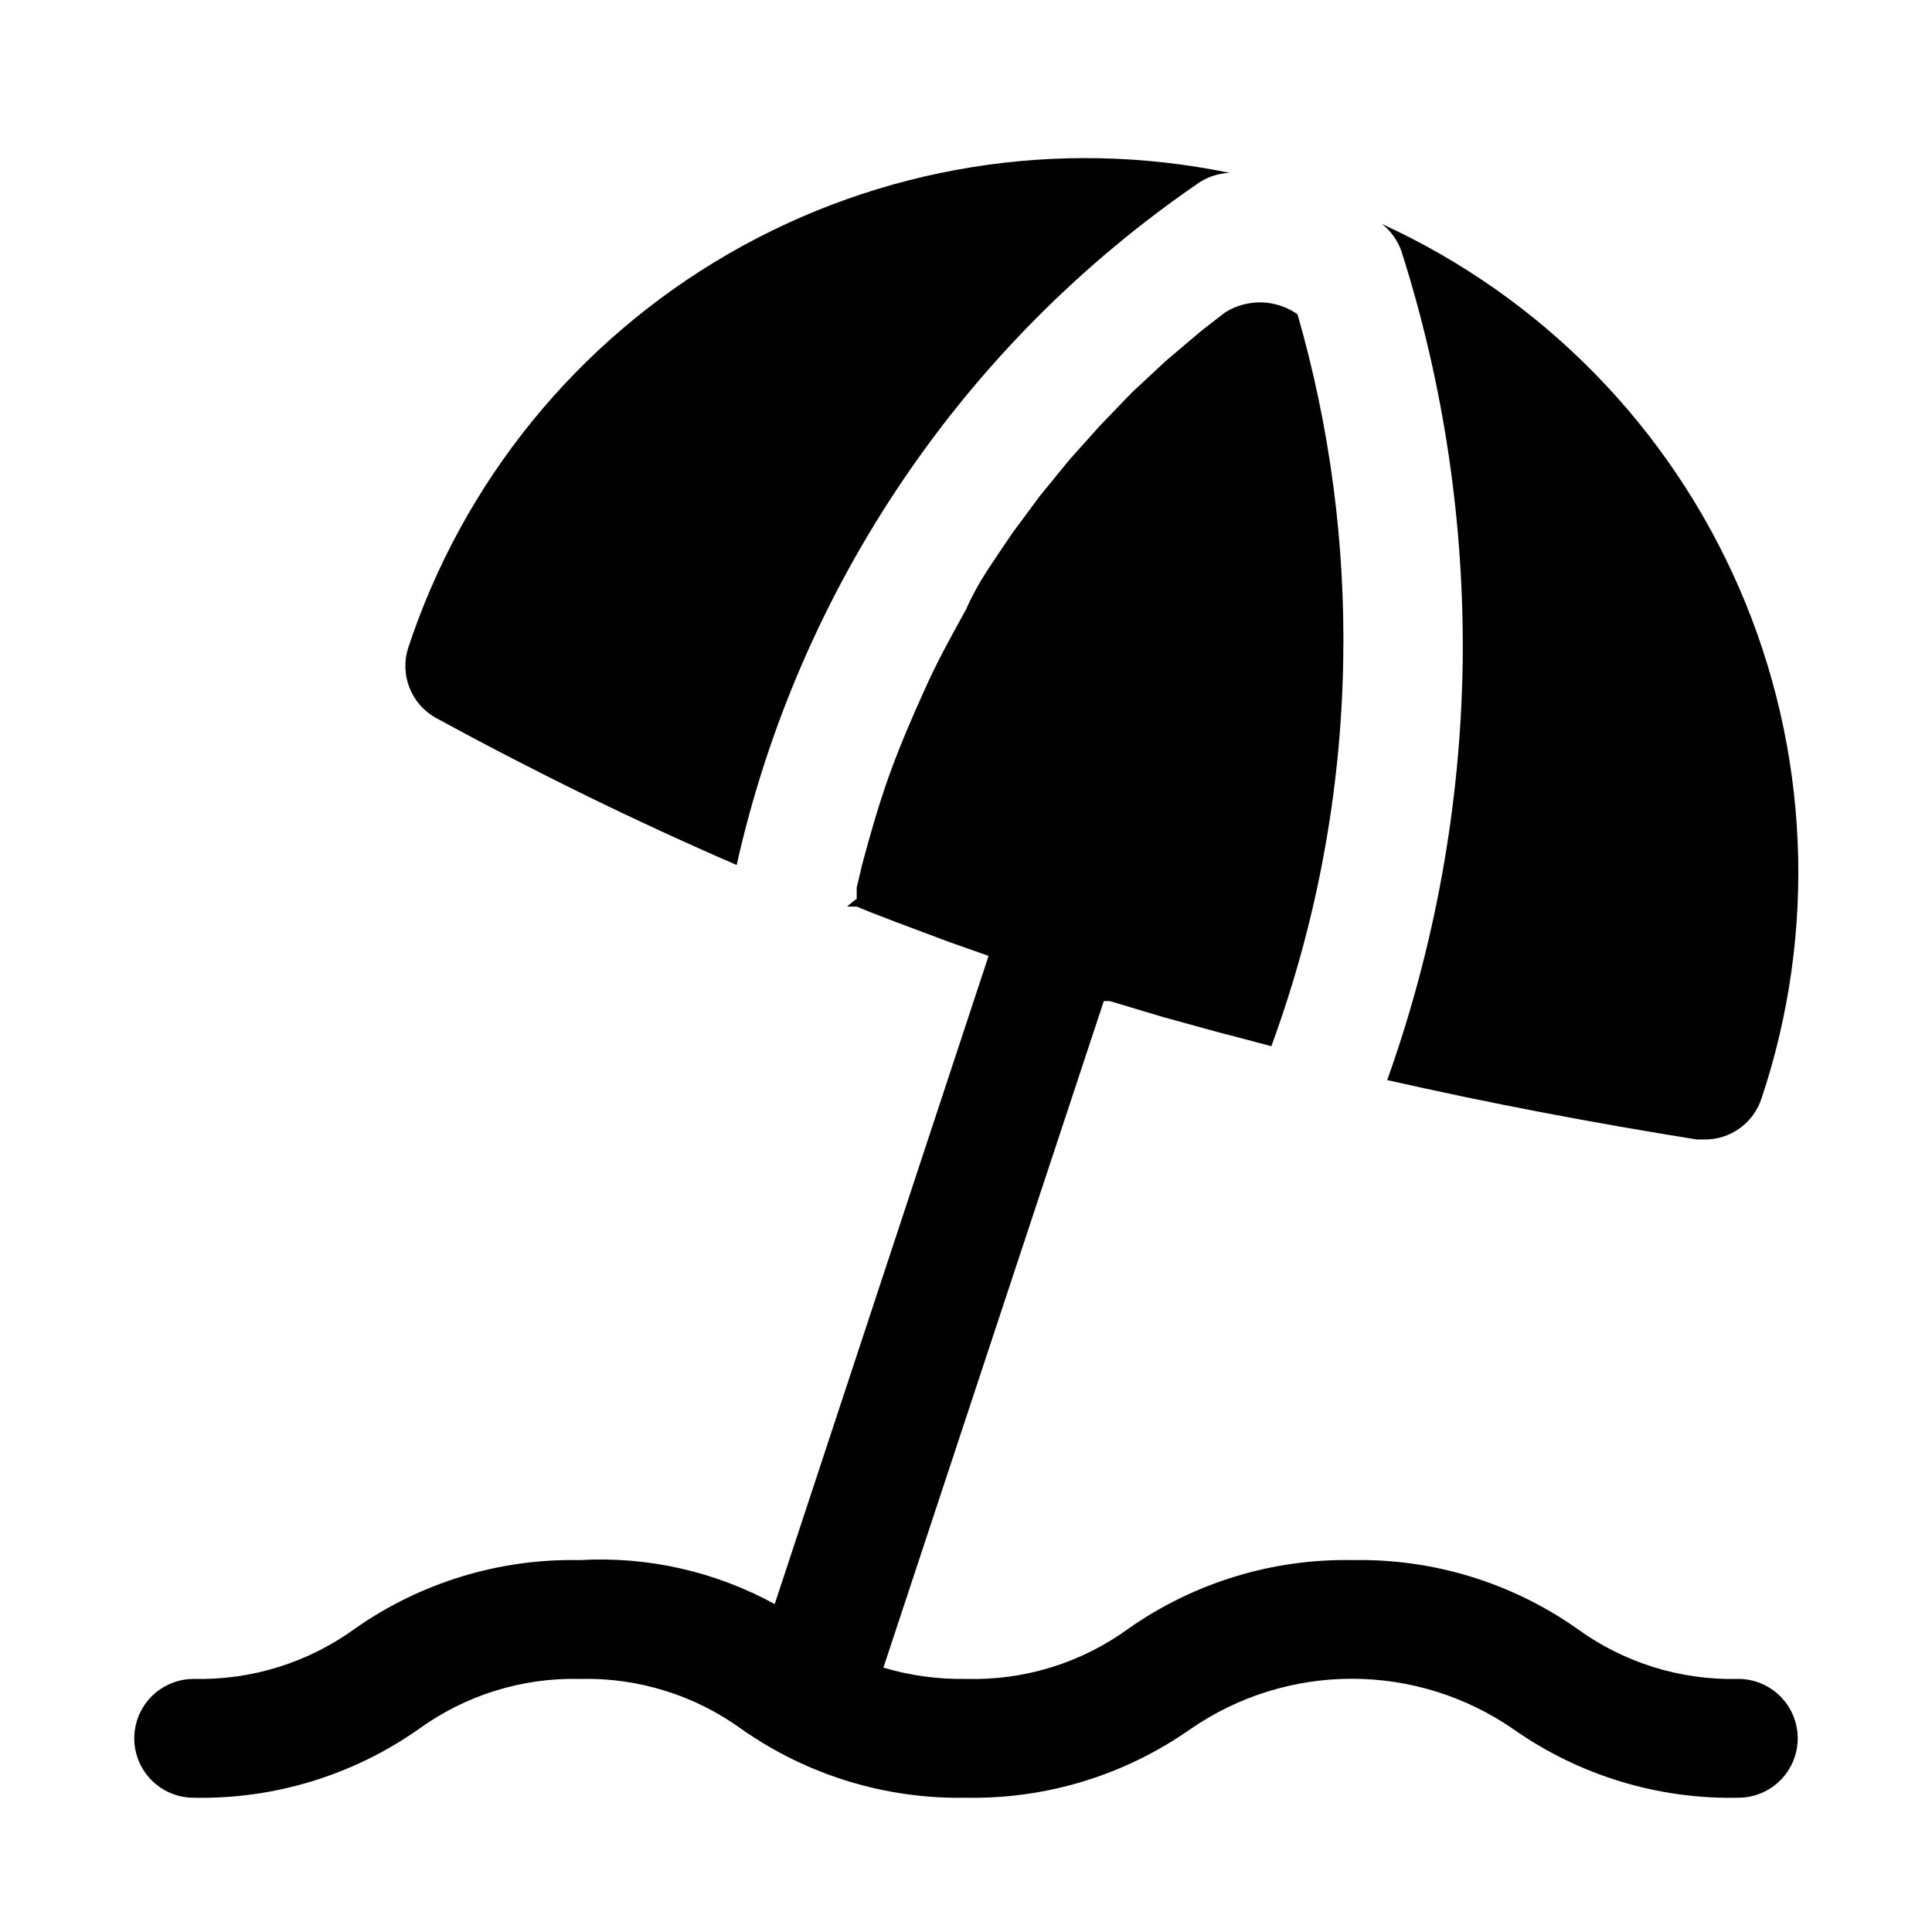
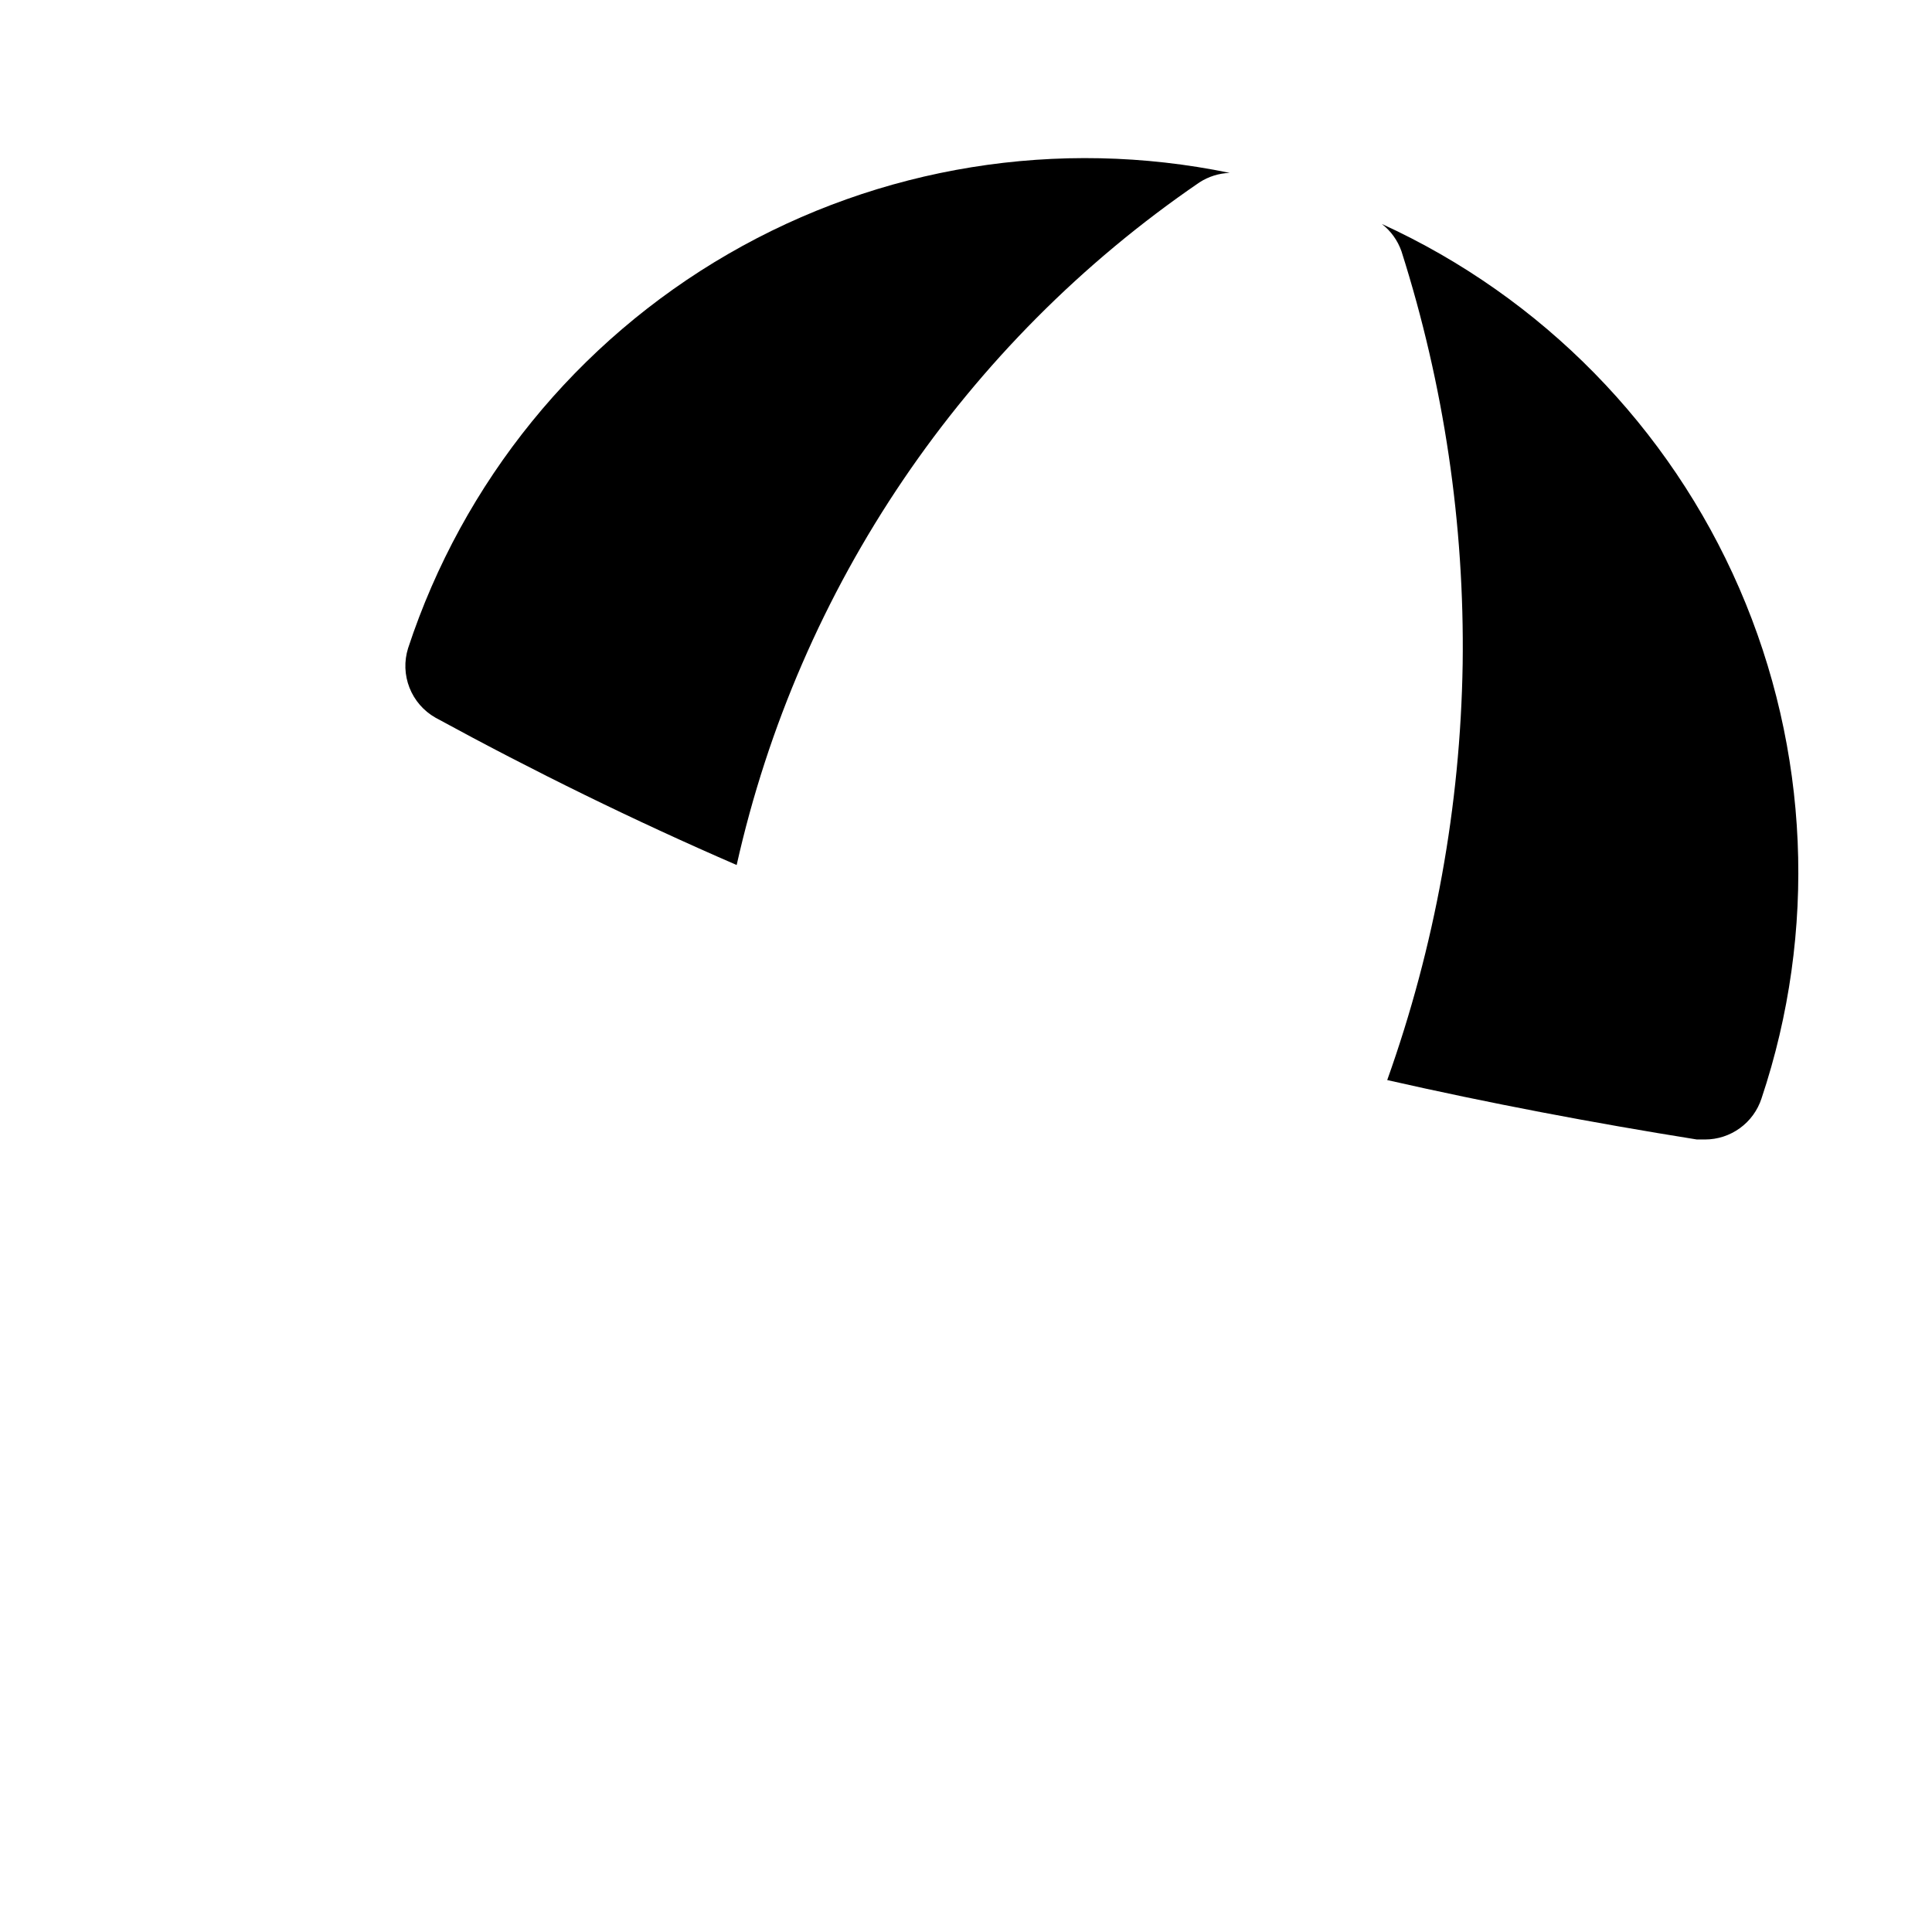
<svg xmlns="http://www.w3.org/2000/svg" fill="#000000" width="800px" height="800px" version="1.1" viewBox="144 144 512 512">
  <g>
    <path d="m259.4 334.19c25.977 14.168 52.586 27.238 79.824 39.047 16.5-73.656 60.332-138.3 122.64-180.9 2.398-1.555 5.176-2.426 8.031-2.519-45.426-9.398-92.723-1.758-132.88 21.469-40.156 23.23-70.359 60.418-84.863 104.48-1.082 3.434-0.953 7.137 0.367 10.488 1.316 3.352 3.746 6.152 6.875 7.93z" />
    <path d="m531.62 320.02c-0.605 37.582-7.359 74.809-19.992 110.21 27.078 6.141 54.473 11.336 82.027 15.742h2.203v0.004c3.32-0.004 6.555-1.055 9.238-3.008 2.688-1.949 4.688-4.699 5.719-7.856 14.797-44.238 12.707-92.383-5.867-135.17-18.574-42.785-52.32-77.188-94.738-96.586 2.394 1.863 4.195 4.379 5.195 7.242 11.25 35.367 16.723 72.312 16.215 109.42z" />
-     <path d="m604.67 588.93c-15.359 0.391-30.418-4.316-42.824-13.383-17.363-12.176-38.152-18.516-59.355-18.105-21.203-0.402-41.988 5.938-59.355 18.105-12.496 9.125-27.672 13.832-43.137 13.383-7.406 0.129-14.785-0.879-21.887-2.988l58.41-176.65h1.574l14.168 4.25 14.328 3.938 7.242 1.891 7.086 1.891v-0.004c12.035-32.805 18.477-67.398 19.051-102.34 0.543-30.977-3.543-61.863-12.121-91.633-2.797-1.965-6.117-3.059-9.535-3.144-3.418-0.082-6.781 0.848-9.676 2.672l-6.297 4.879-9.289 7.871-8.973 8.344-8.5 8.816-8.188 9.133-7.715 9.445-7.242 9.762c-2.309 3.359-4.566 6.719-6.769 10.078-2.207 3.359-4.094 6.824-5.668 10.395-1.996 3.57-3.938 7.137-5.824 10.707-1.891 3.57-3.672 7.242-5.352 11.02-1.68 3.672-3.305 7.398-4.879 11.18-1.574 3.777-3.043 7.559-4.41 11.336-1.363 3.883-2.625 7.766-3.777 11.652-1.156 3.883-2.258 7.82-3.305 11.809l-1.418 5.984v2.992l-0.004-0.008c-0.898 0.609-1.742 1.297-2.519 2.047h2.519l3.465 1.418 6.926 2.676 13.855 5.195 10.707 3.777-56.68 171.77-0.004 0.004c-15.781-8.645-33.672-12.684-51.637-11.652-21.258-0.434-42.102 5.906-59.516 18.105-12.414 9.047-27.465 13.75-42.824 13.383-5.625 0-10.82 3.004-13.633 7.875-2.812 4.871-2.812 10.871 0 15.742 2.812 4.871 8.008 7.871 13.633 7.871 21.258 0.438 42.102-5.902 59.516-18.105 12.414-9.043 27.465-13.746 42.824-13.383 15.41-0.398 30.52 4.305 42.98 13.383 17.367 12.168 38.152 18.508 59.355 18.105 21.203 0.402 41.984-5.938 59.355-18.105 12.598-8.742 27.566-13.426 42.902-13.426 15.332 0 30.301 4.684 42.902 13.426 17.406 12.211 38.254 18.555 59.512 18.105 5.625 0 10.82-3 13.633-7.871 2.812-4.871 2.812-10.871 0-15.742-2.812-4.871-8.008-7.875-13.633-7.875z" />
  </g>
</svg>